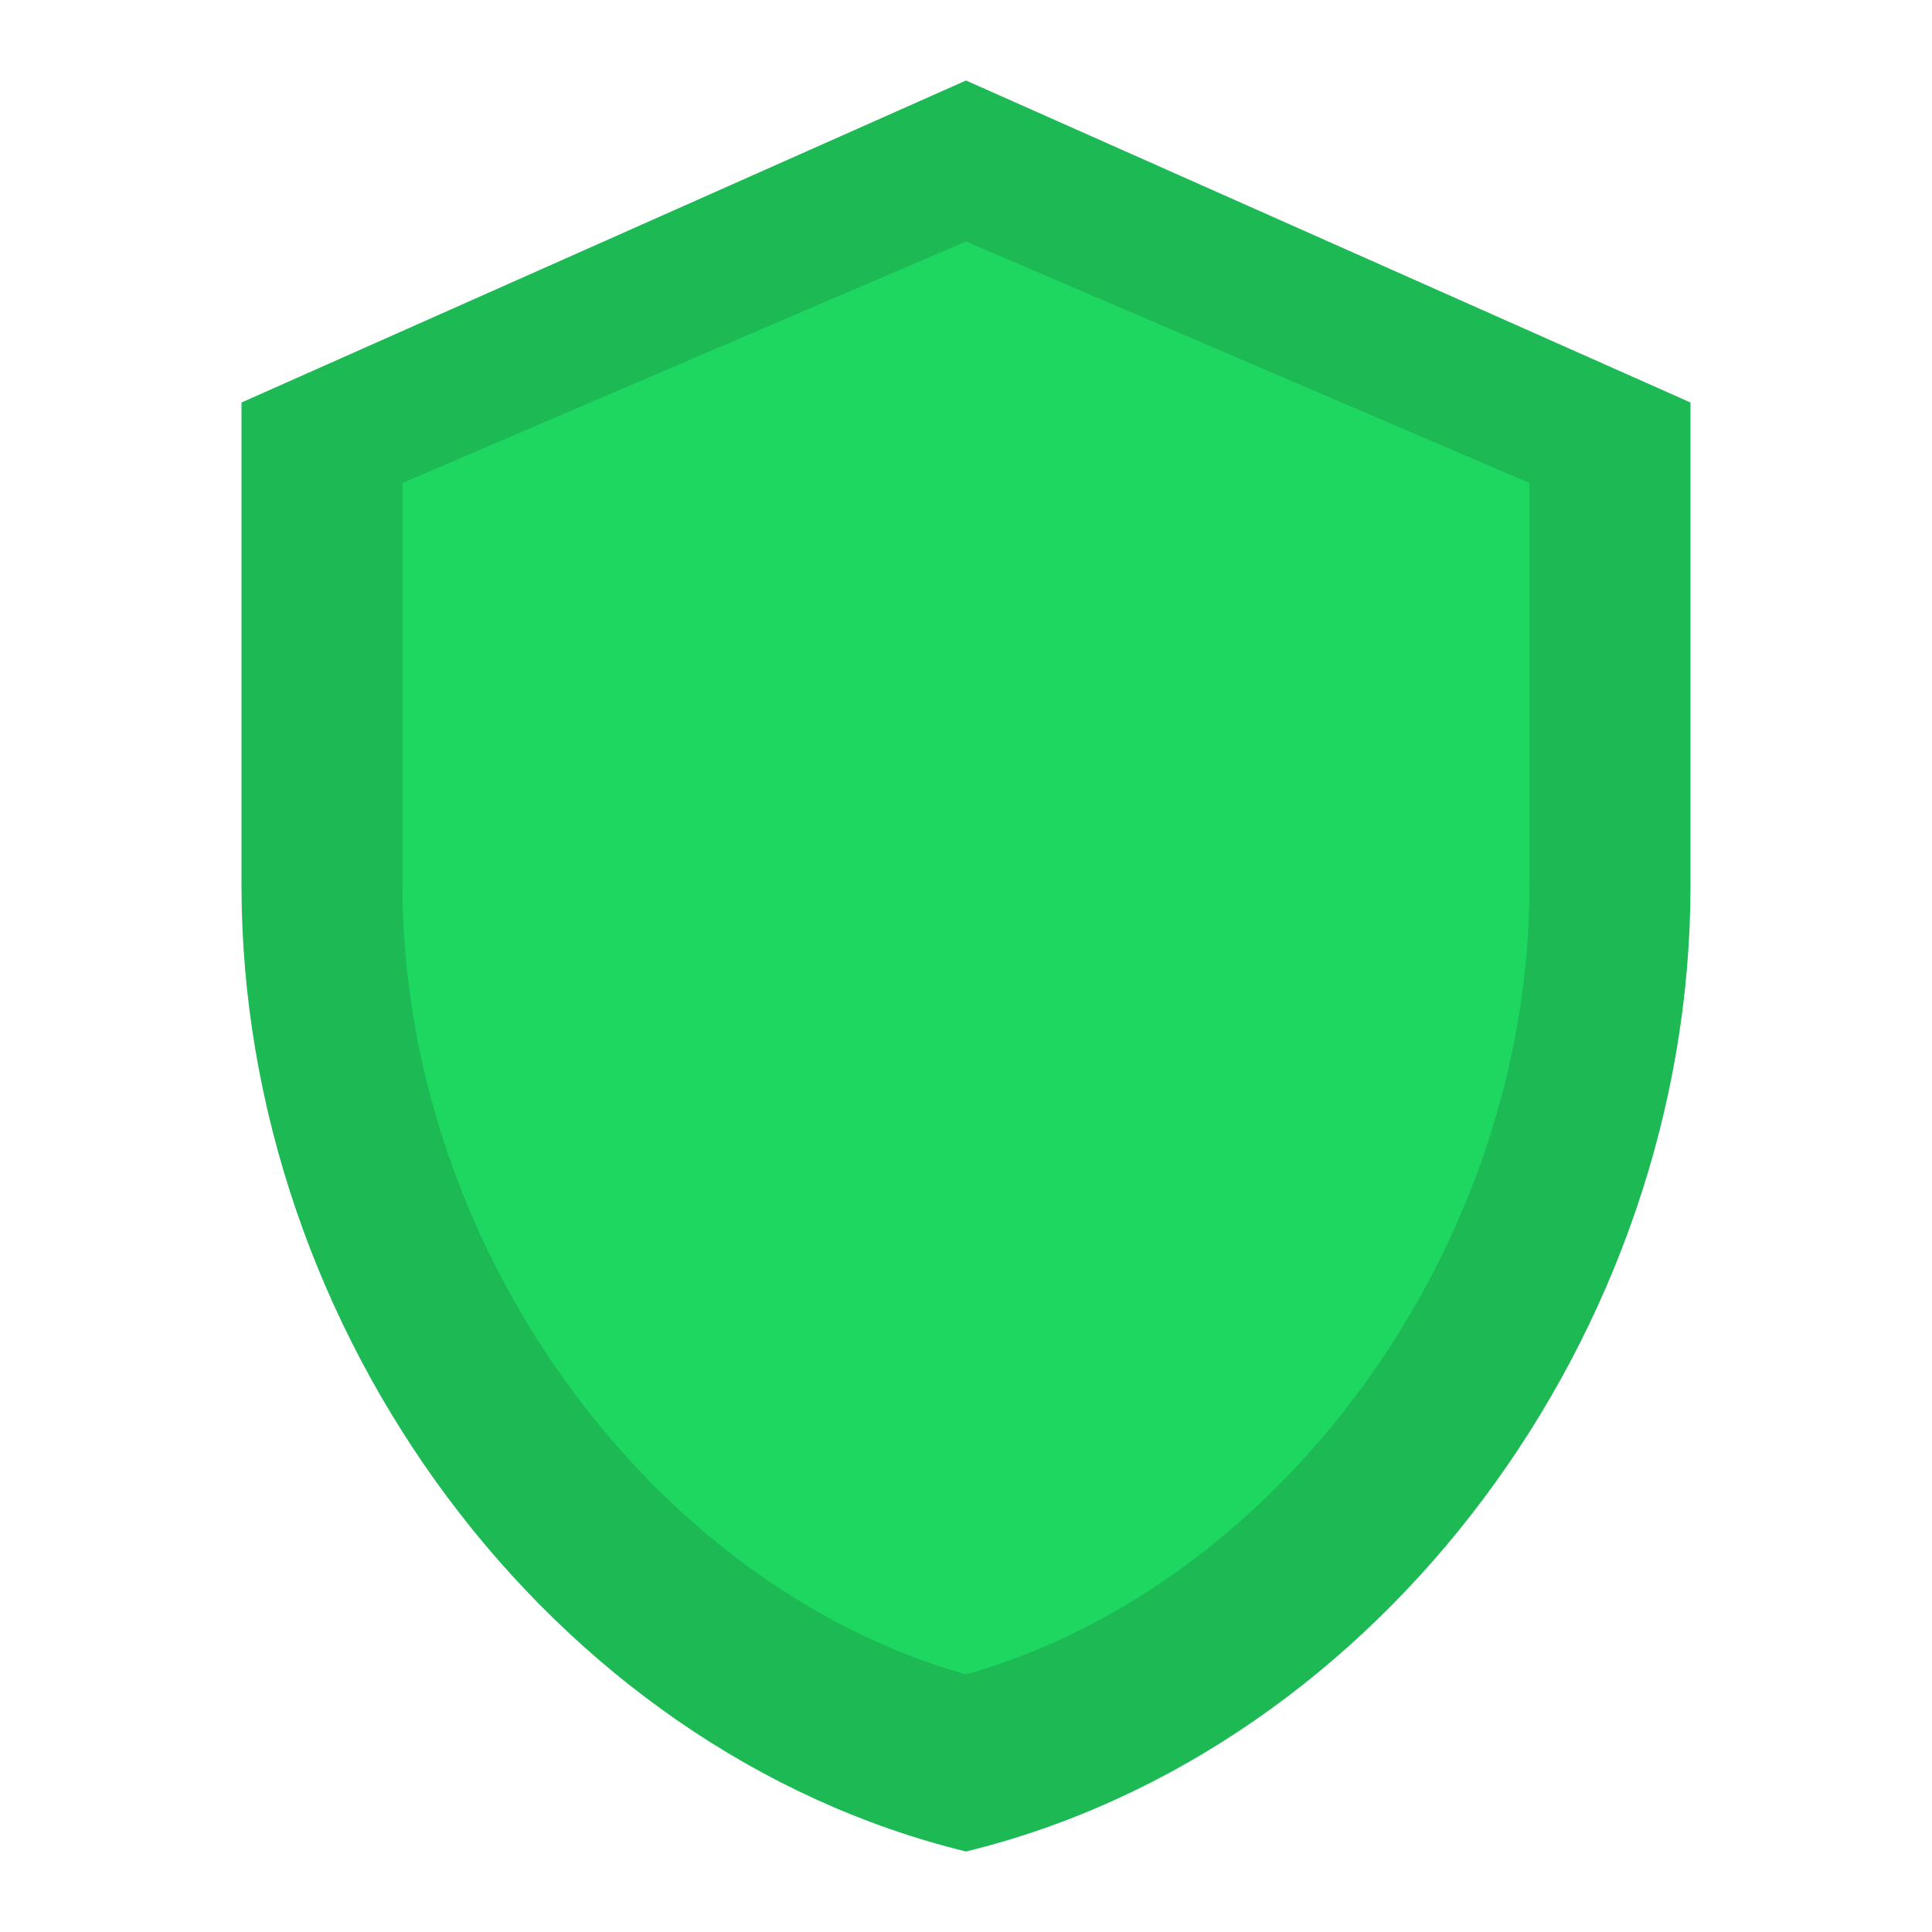
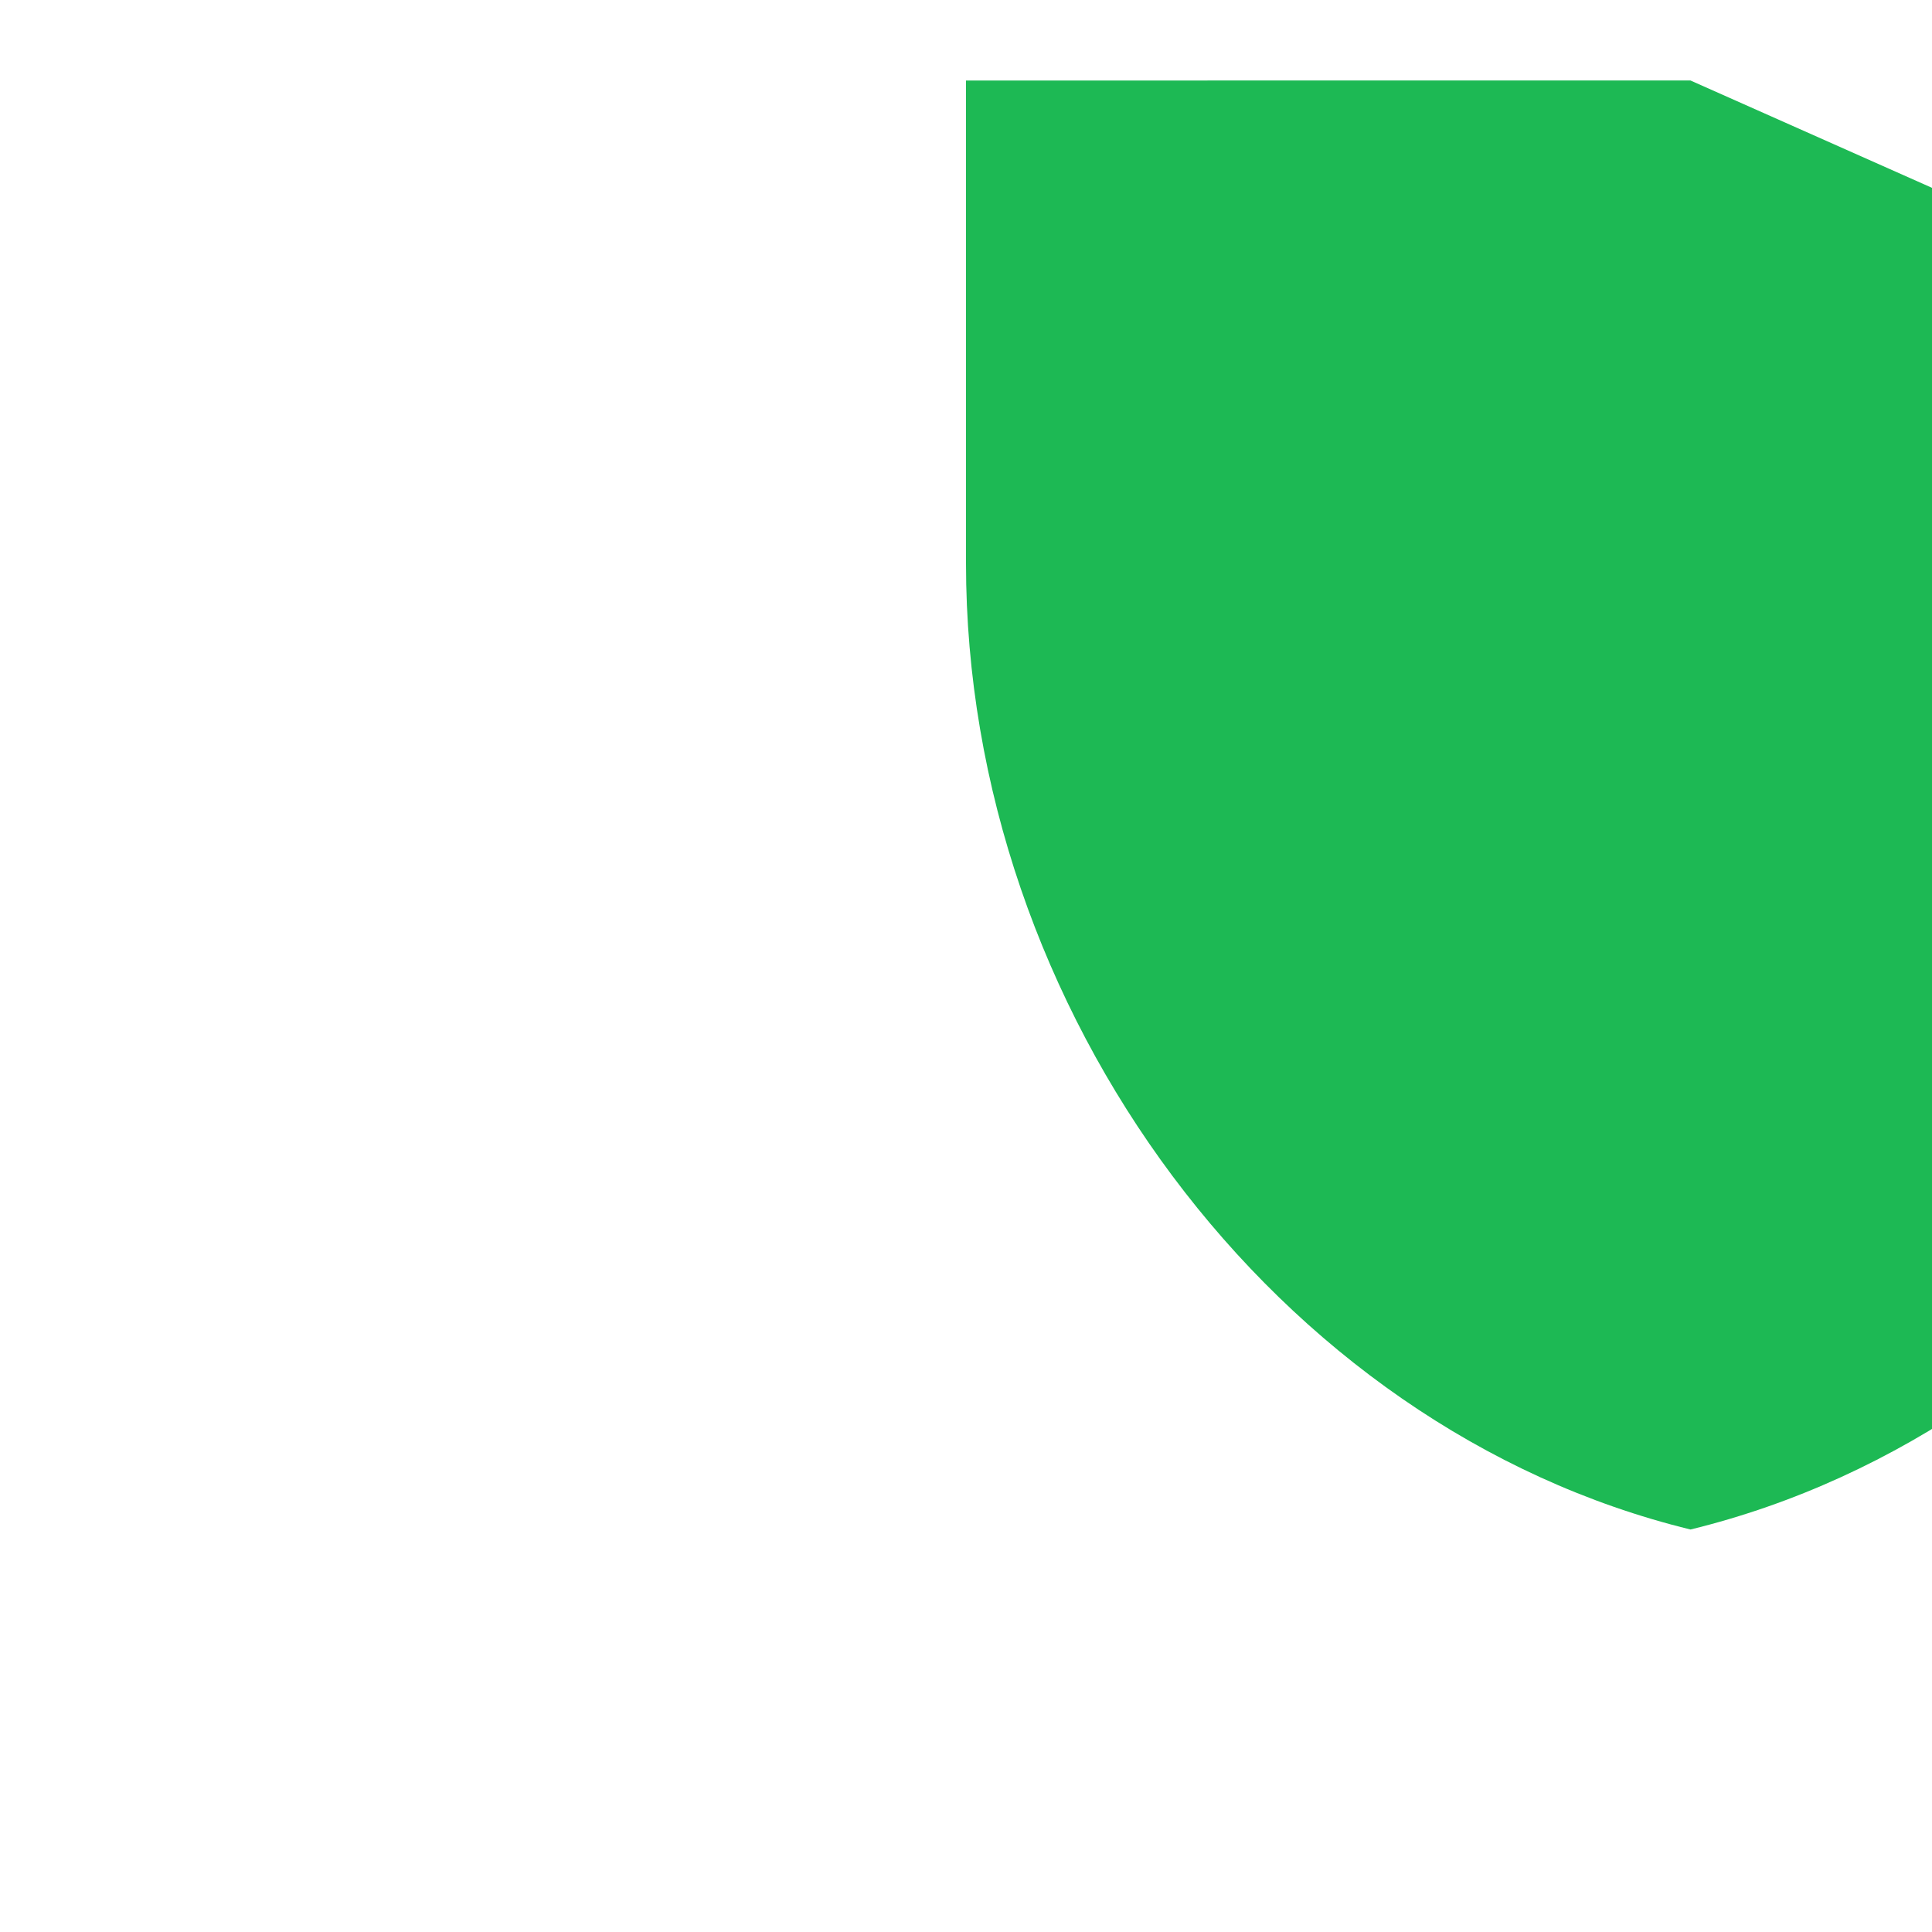
<svg xmlns="http://www.w3.org/2000/svg" viewBox="0 0 24 24" fill="currentColor">
-   <path d="M12 1L3 5v6c0 5.55 3.84 10.74 9 12 5.16-1.26 9-6.45 9-12V5l-9-4z" fill="#1DB954" />
-   <path d="M12 3L5 6v5c0 4.5 3.1 8.7 7 9.8 3.9-1.1 7-5.3 7-9.8V6l-7-3z" fill="#1ed760" />
+   <path d="M12 1v6c0 5.55 3.84 10.74 9 12 5.16-1.26 9-6.45 9-12V5l-9-4z" fill="#1DB954" />
</svg>